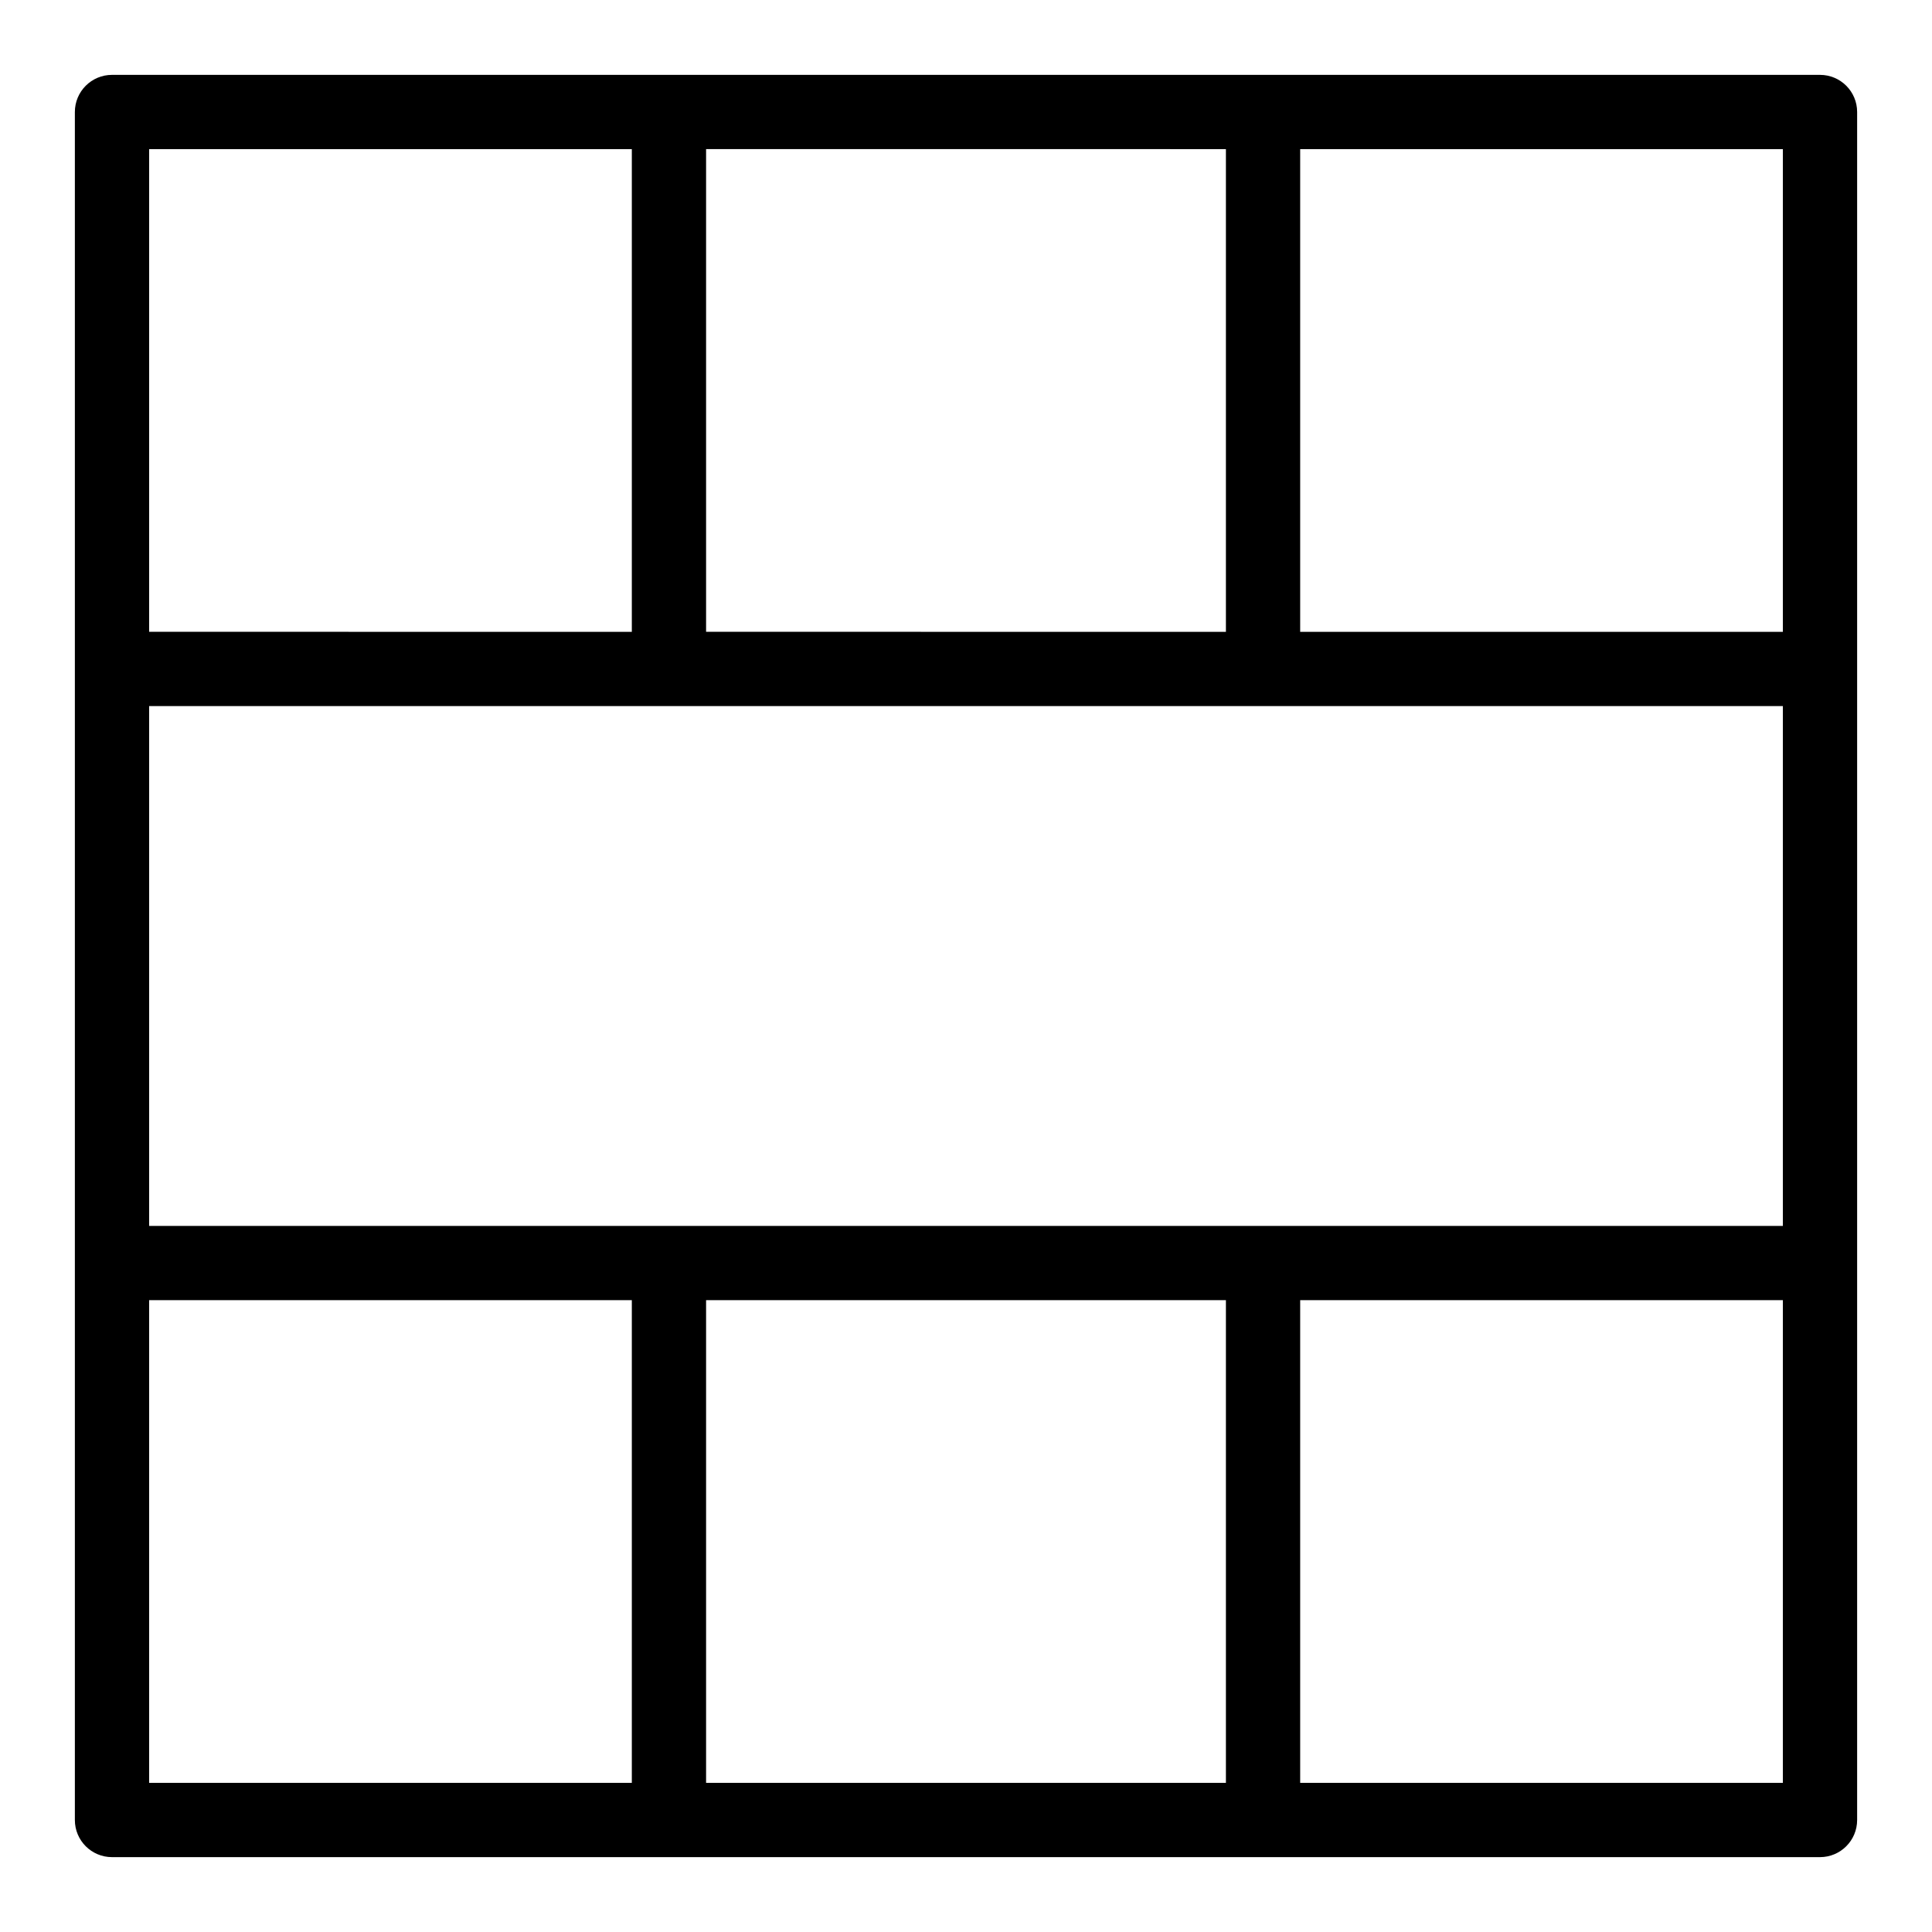
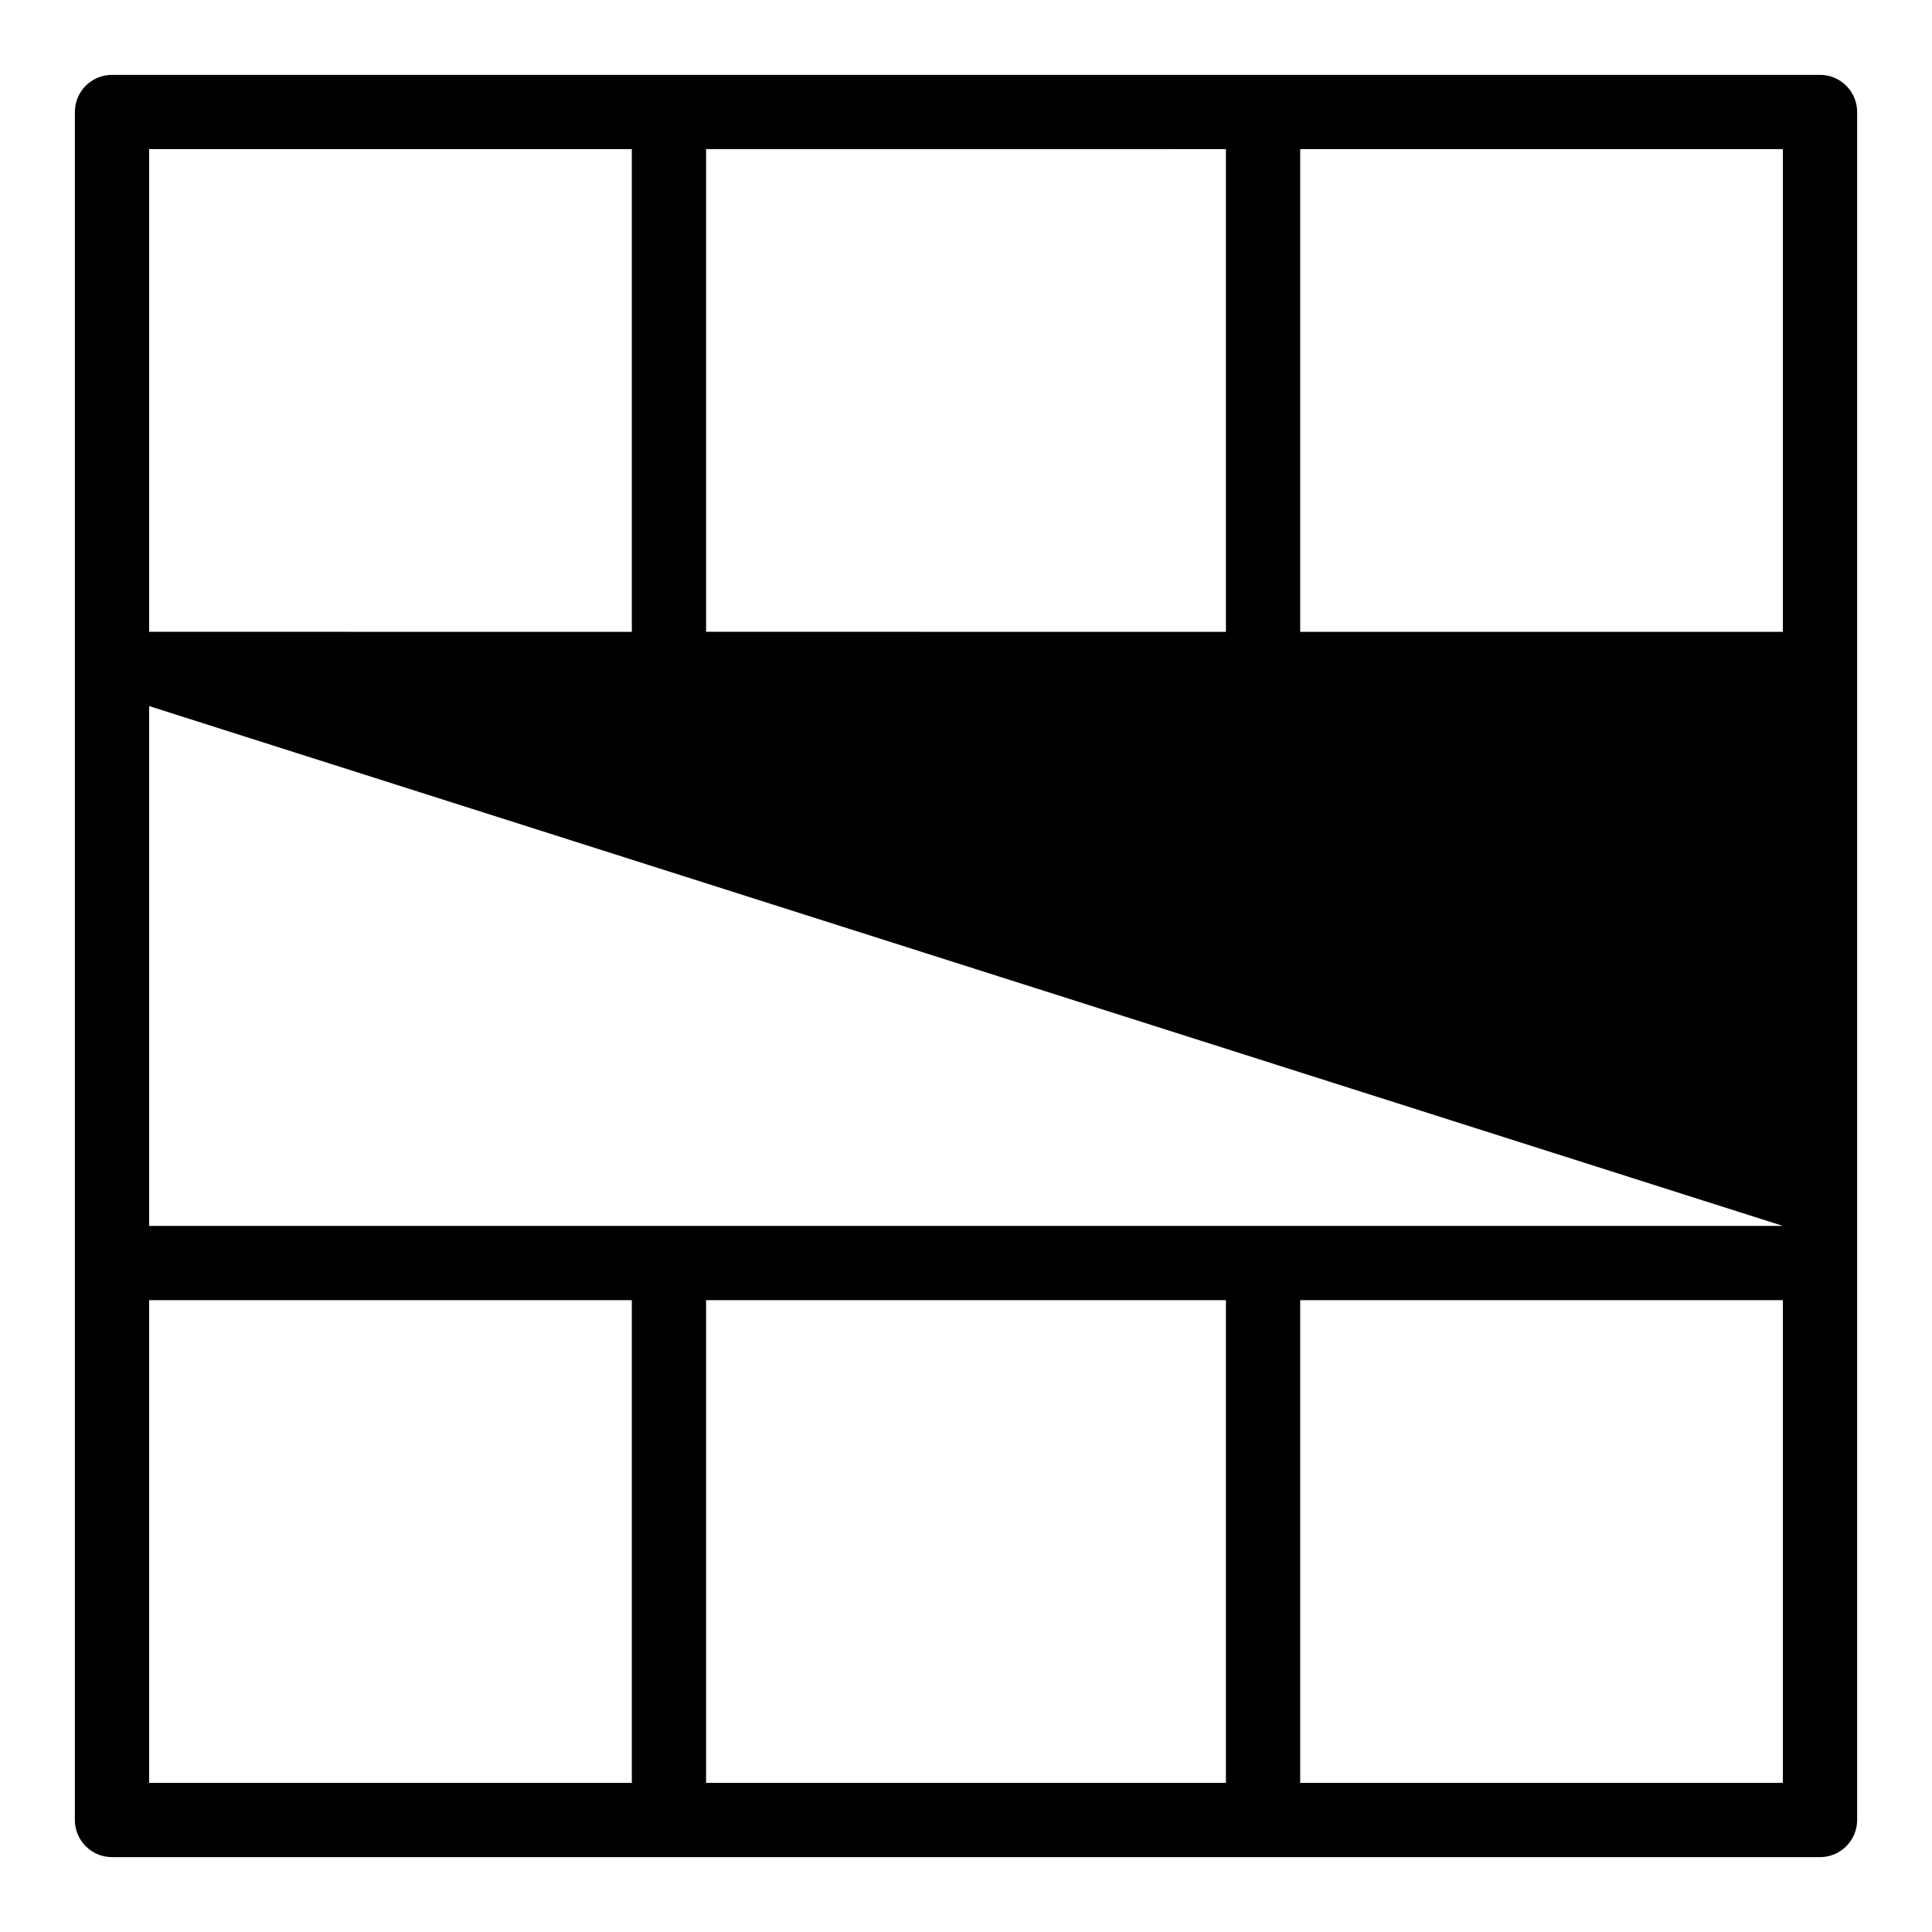
<svg xmlns="http://www.w3.org/2000/svg" fill="#000000" width="800px" height="800px" version="1.1" viewBox="144 144 512 512">
-   <path d="m626.32 163.84h-452.64c-5.434 0-9.84 4.406-9.84 9.84v452.64c0 5.434 4.406 9.84 9.84 9.84h452.64c5.434 0 9.84-4.406 9.84-9.84v-452.64c0-5.434-4.406-9.84-9.84-9.84zm-9.84 305.04h-432.96v-137.76h432.96zm0-157.44h-127.92v-127.92h127.92zm-147.6-127.92v127.92l-137.76-0.004v-127.92zm-285.36 0h127.92v127.92l-127.92-0.004zm0 305.04h127.92v127.92h-127.92zm147.6 127.92v-127.92h137.76v127.92zm157.44 0v-127.92h127.92v127.92z" />
+   <path d="m626.32 163.84h-452.64c-5.434 0-9.84 4.406-9.84 9.84v452.64c0 5.434 4.406 9.84 9.84 9.84h452.64c5.434 0 9.84-4.406 9.84-9.84v-452.64c0-5.434-4.406-9.84-9.84-9.84zm-9.84 305.04h-432.96v-137.76zm0-157.44h-127.92v-127.92h127.92zm-147.6-127.92v127.92l-137.76-0.004v-127.92zm-285.36 0h127.92v127.92l-127.92-0.004zm0 305.04h127.92v127.92h-127.92zm147.6 127.92v-127.92h137.76v127.92zm157.44 0v-127.92h127.92v127.92z" />
</svg>